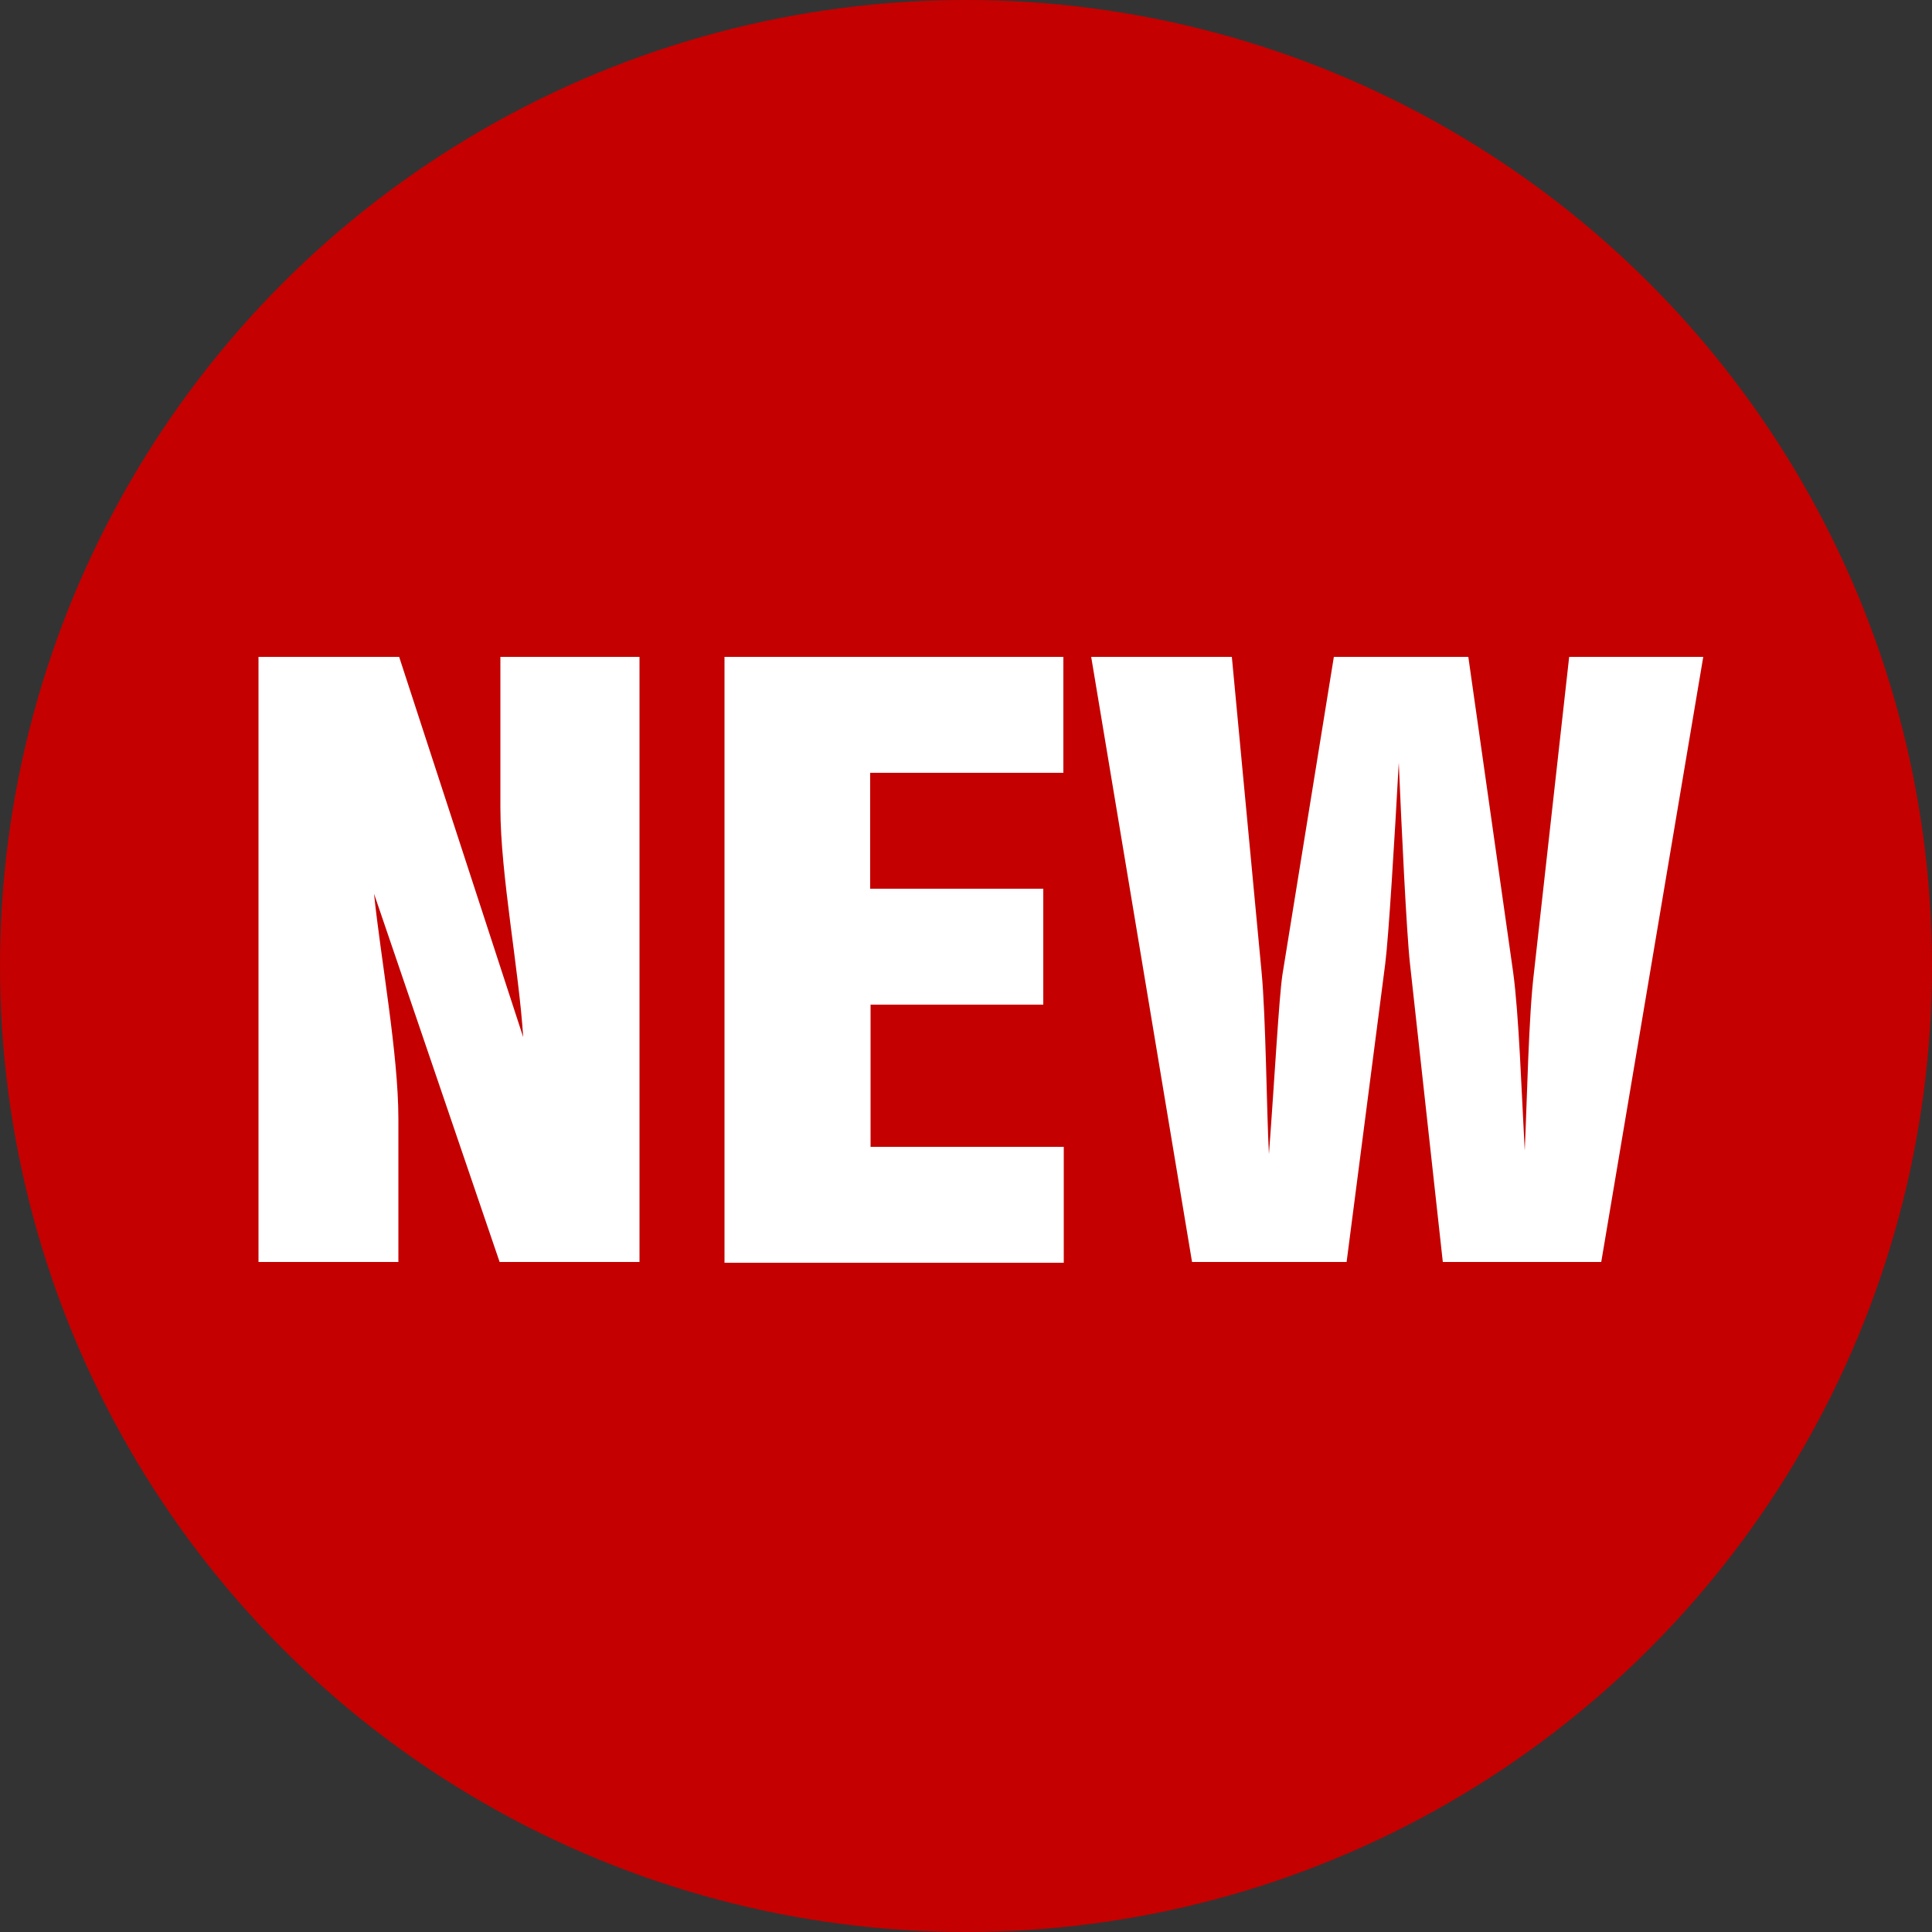
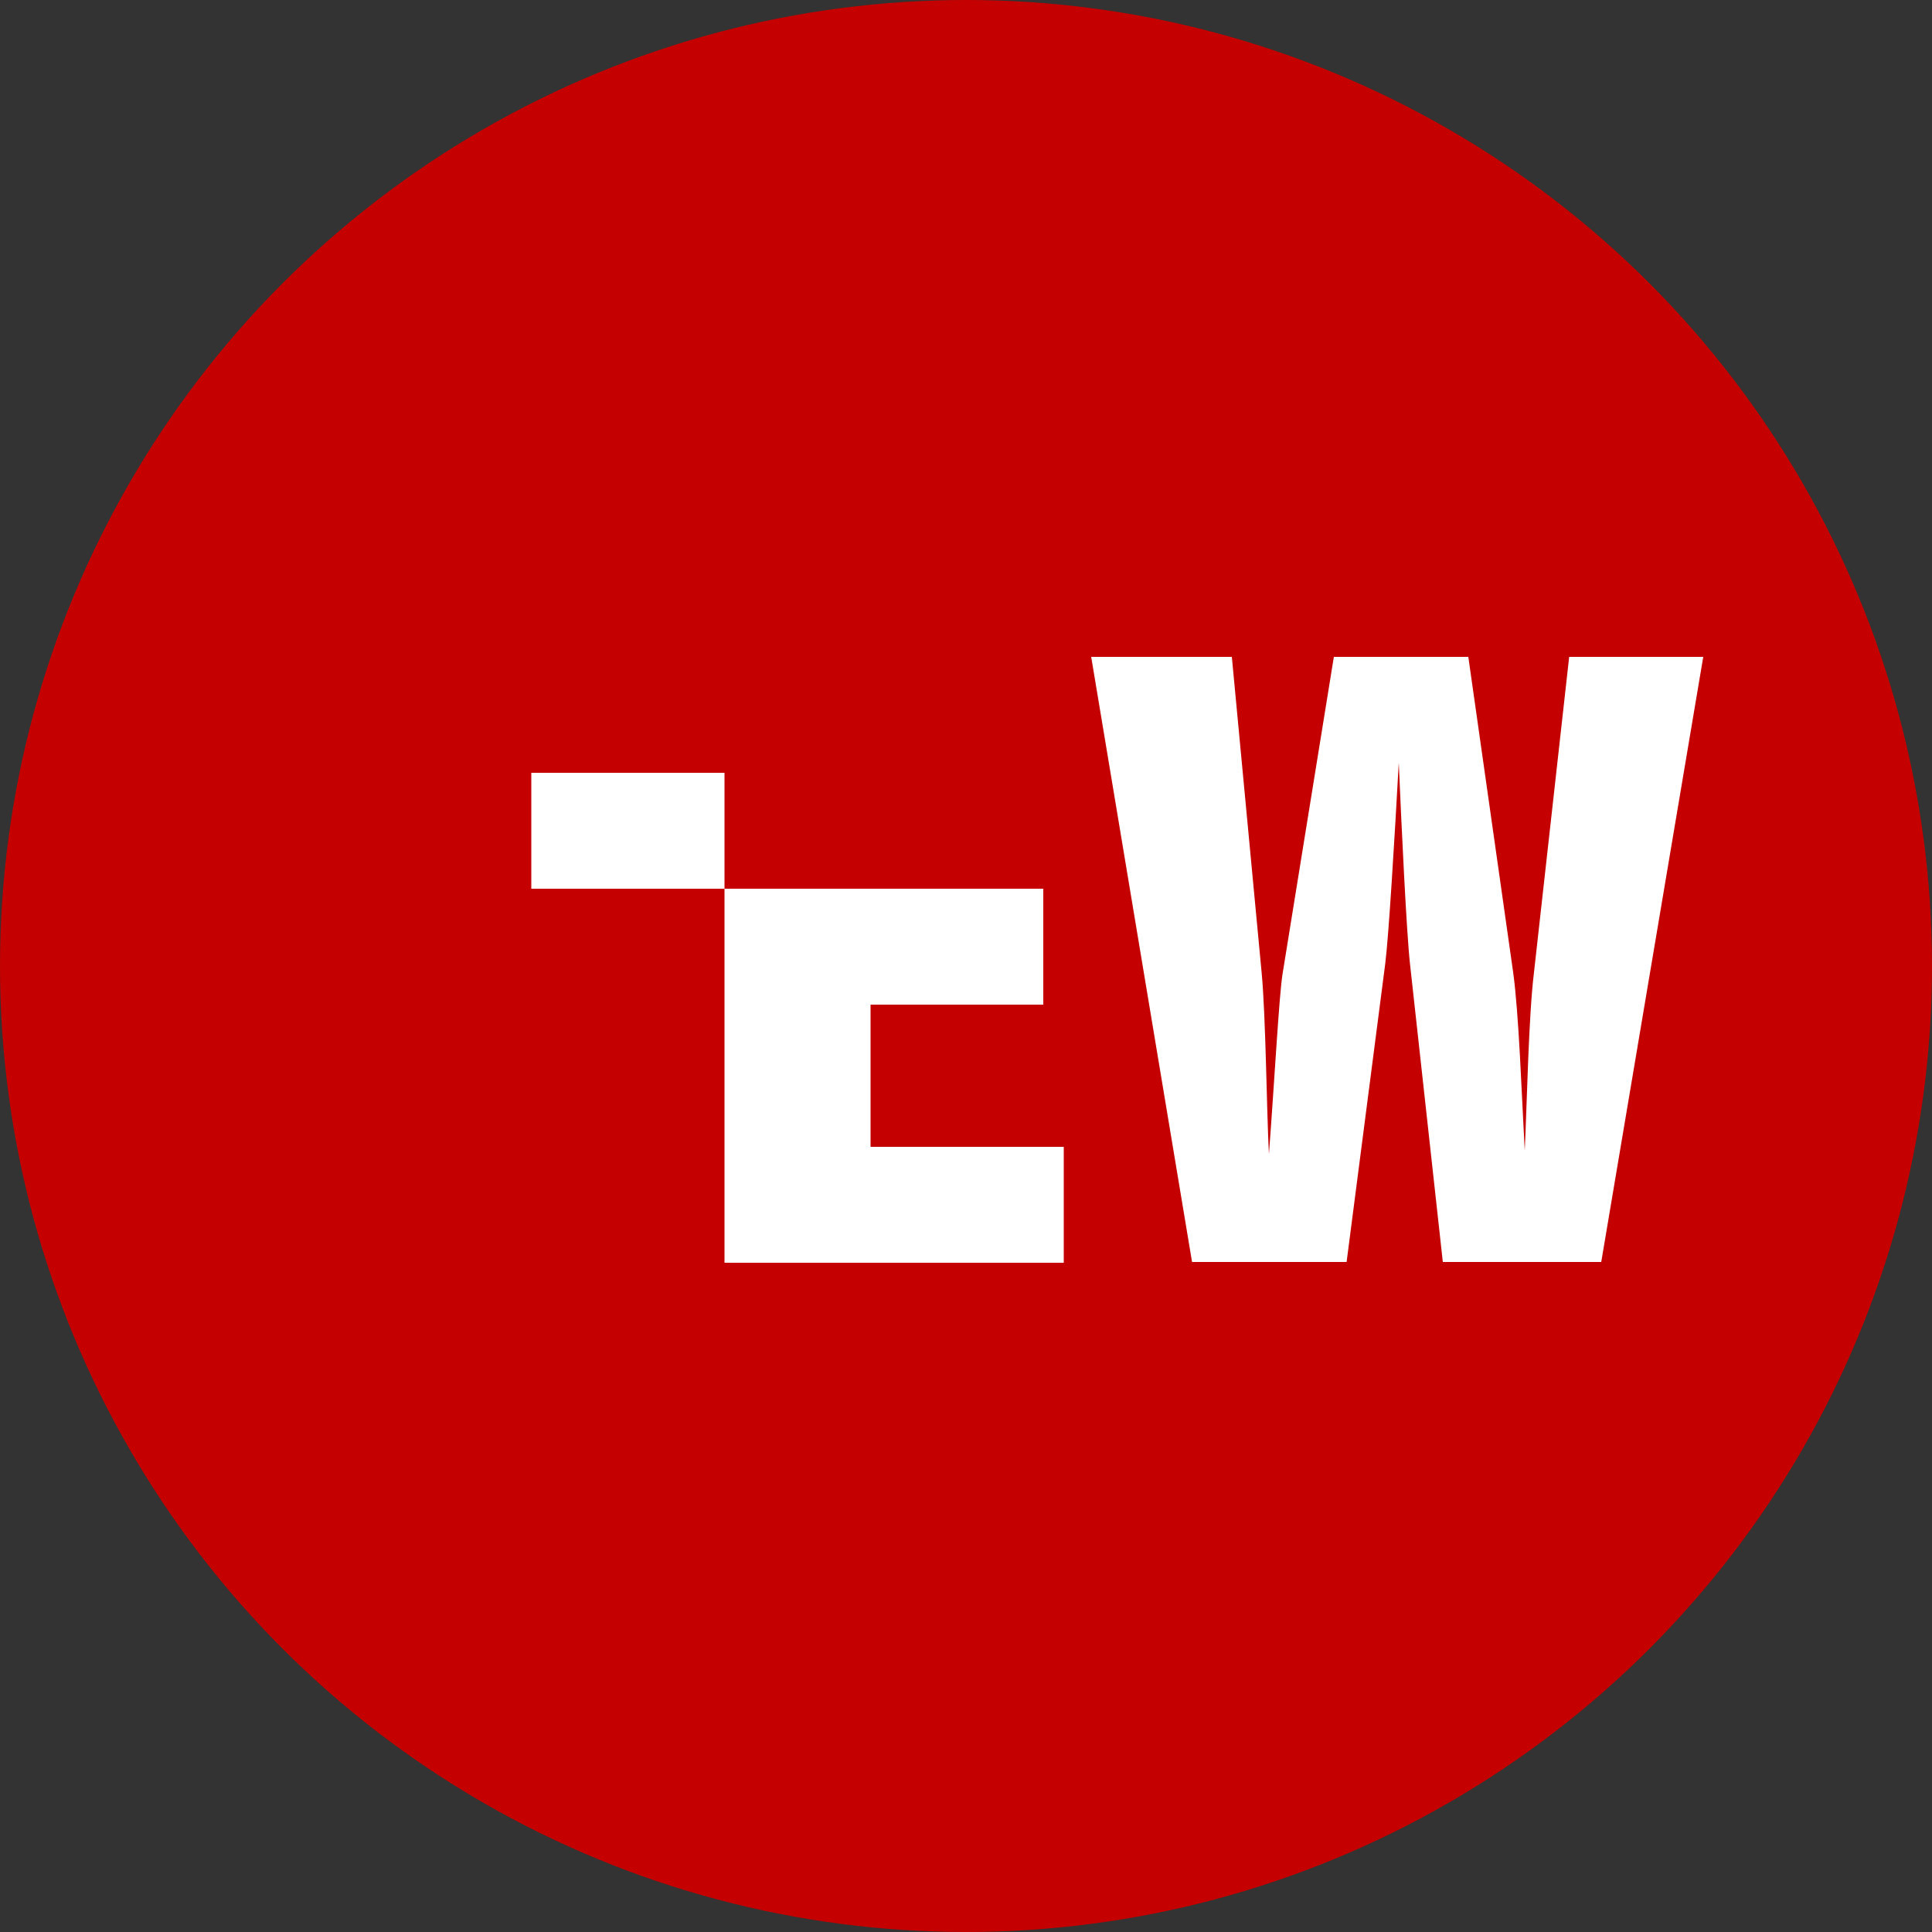
<svg xmlns="http://www.w3.org/2000/svg" viewBox="0 0 50 50">
  <rect x="0" y="0" width="50" height="50" fill="#333333" stroke="none" />
  <defs>
    <style>.a{fill:#c40000;}.b{fill:#fff;}</style>
  </defs>
  <title>icon_NEW</title>
  <circle class="a" cx="25" cy="25" r="25" />
-   <path class="b" d="M10.33,17l3.21,9.84h0c-.11-1.75-.59-4.21-.59-5.94V17h3.6V32.66H12.93L9.68,23.13h0c.17,1.66.63,4.14.63,5.82v3.71H6.69V17Z" />
-   <path class="b" d="M18.75,17h8.77v3h-5V23H27v3H22.53v3.68h5v3H18.75Z" />
+   <path class="b" d="M18.75,17v3h-5V23H27v3H22.53v3.68h5v3H18.75Z" />
  <path class="b" d="M31.88,17l.77,8.16c.11,1.15.13,3.6.19,4.71h0c.15-2,.26-4.06.35-4.65L34.52,17H38l1.16,8.16c.15,1.09.22,3.16.3,4.62h0c.06-1.29.1-3.49.24-4.62L40.61,17h3.47L41.44,32.66h-4.1l-.85-7.72c-.09-.81-.22-3.56-.29-5.2h0c-.11,2-.26,4.48-.35,5.2l-1,7.72h-4L28.24,17Z" />
</svg>